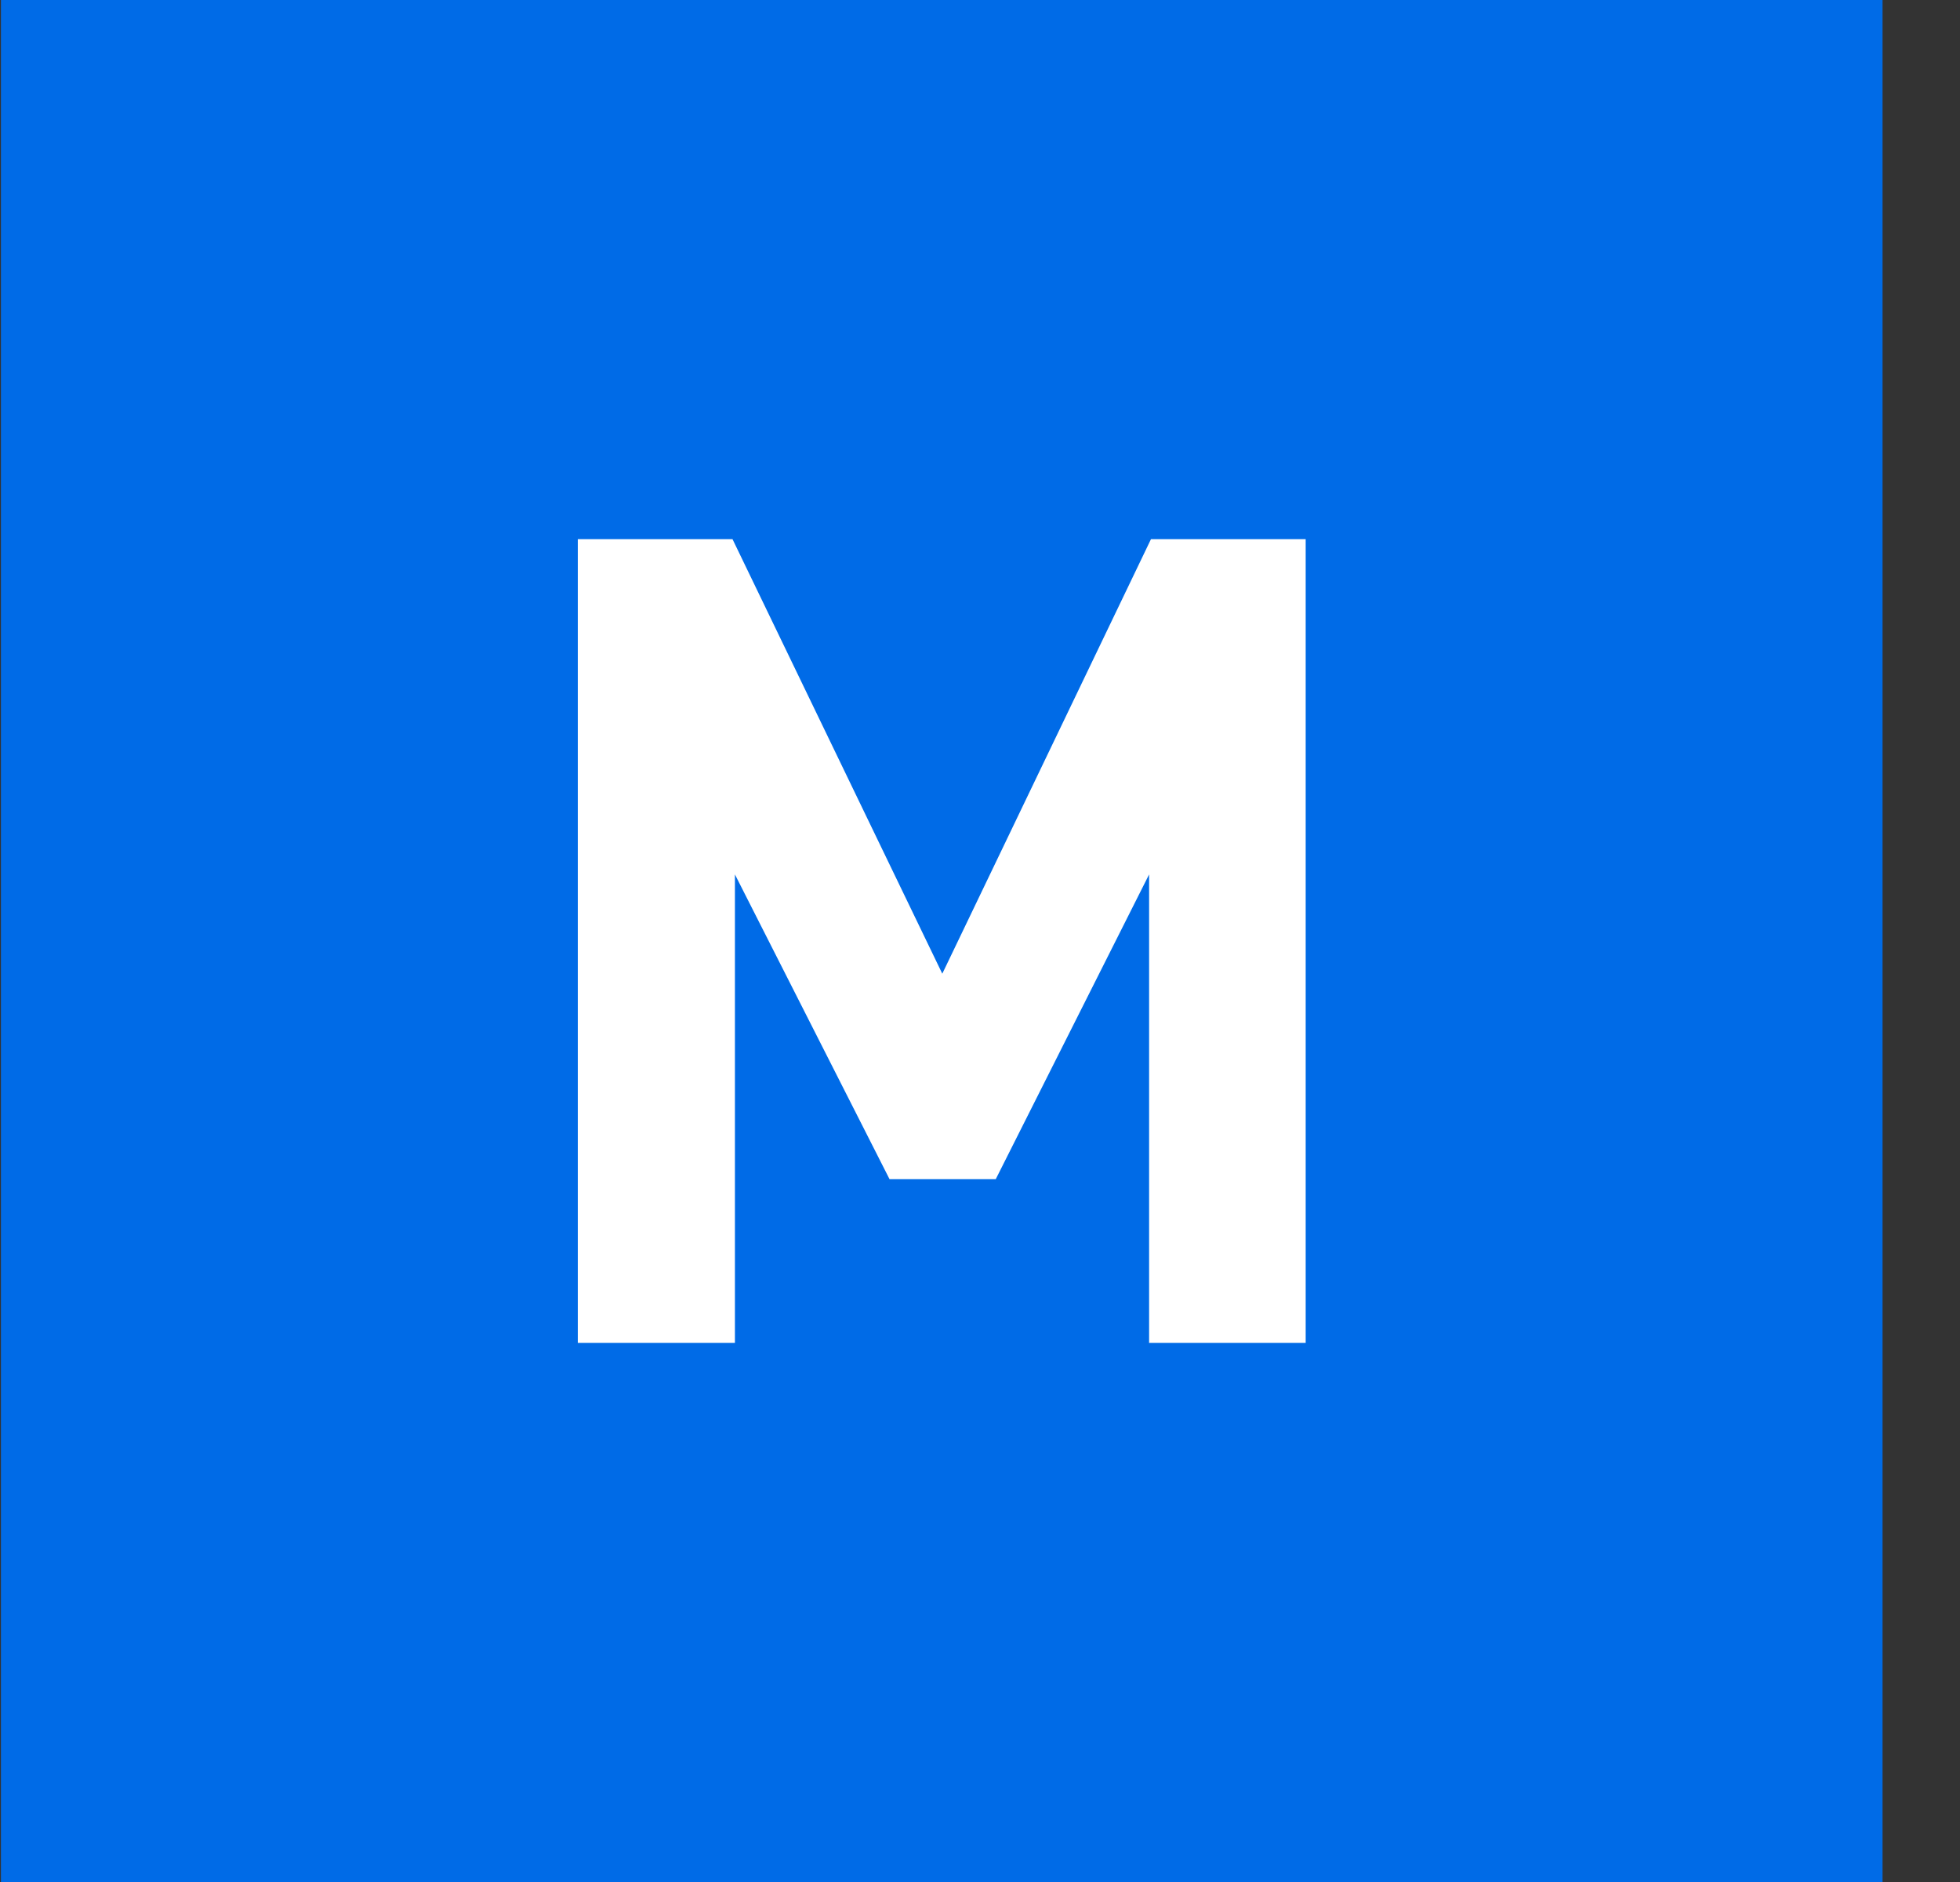
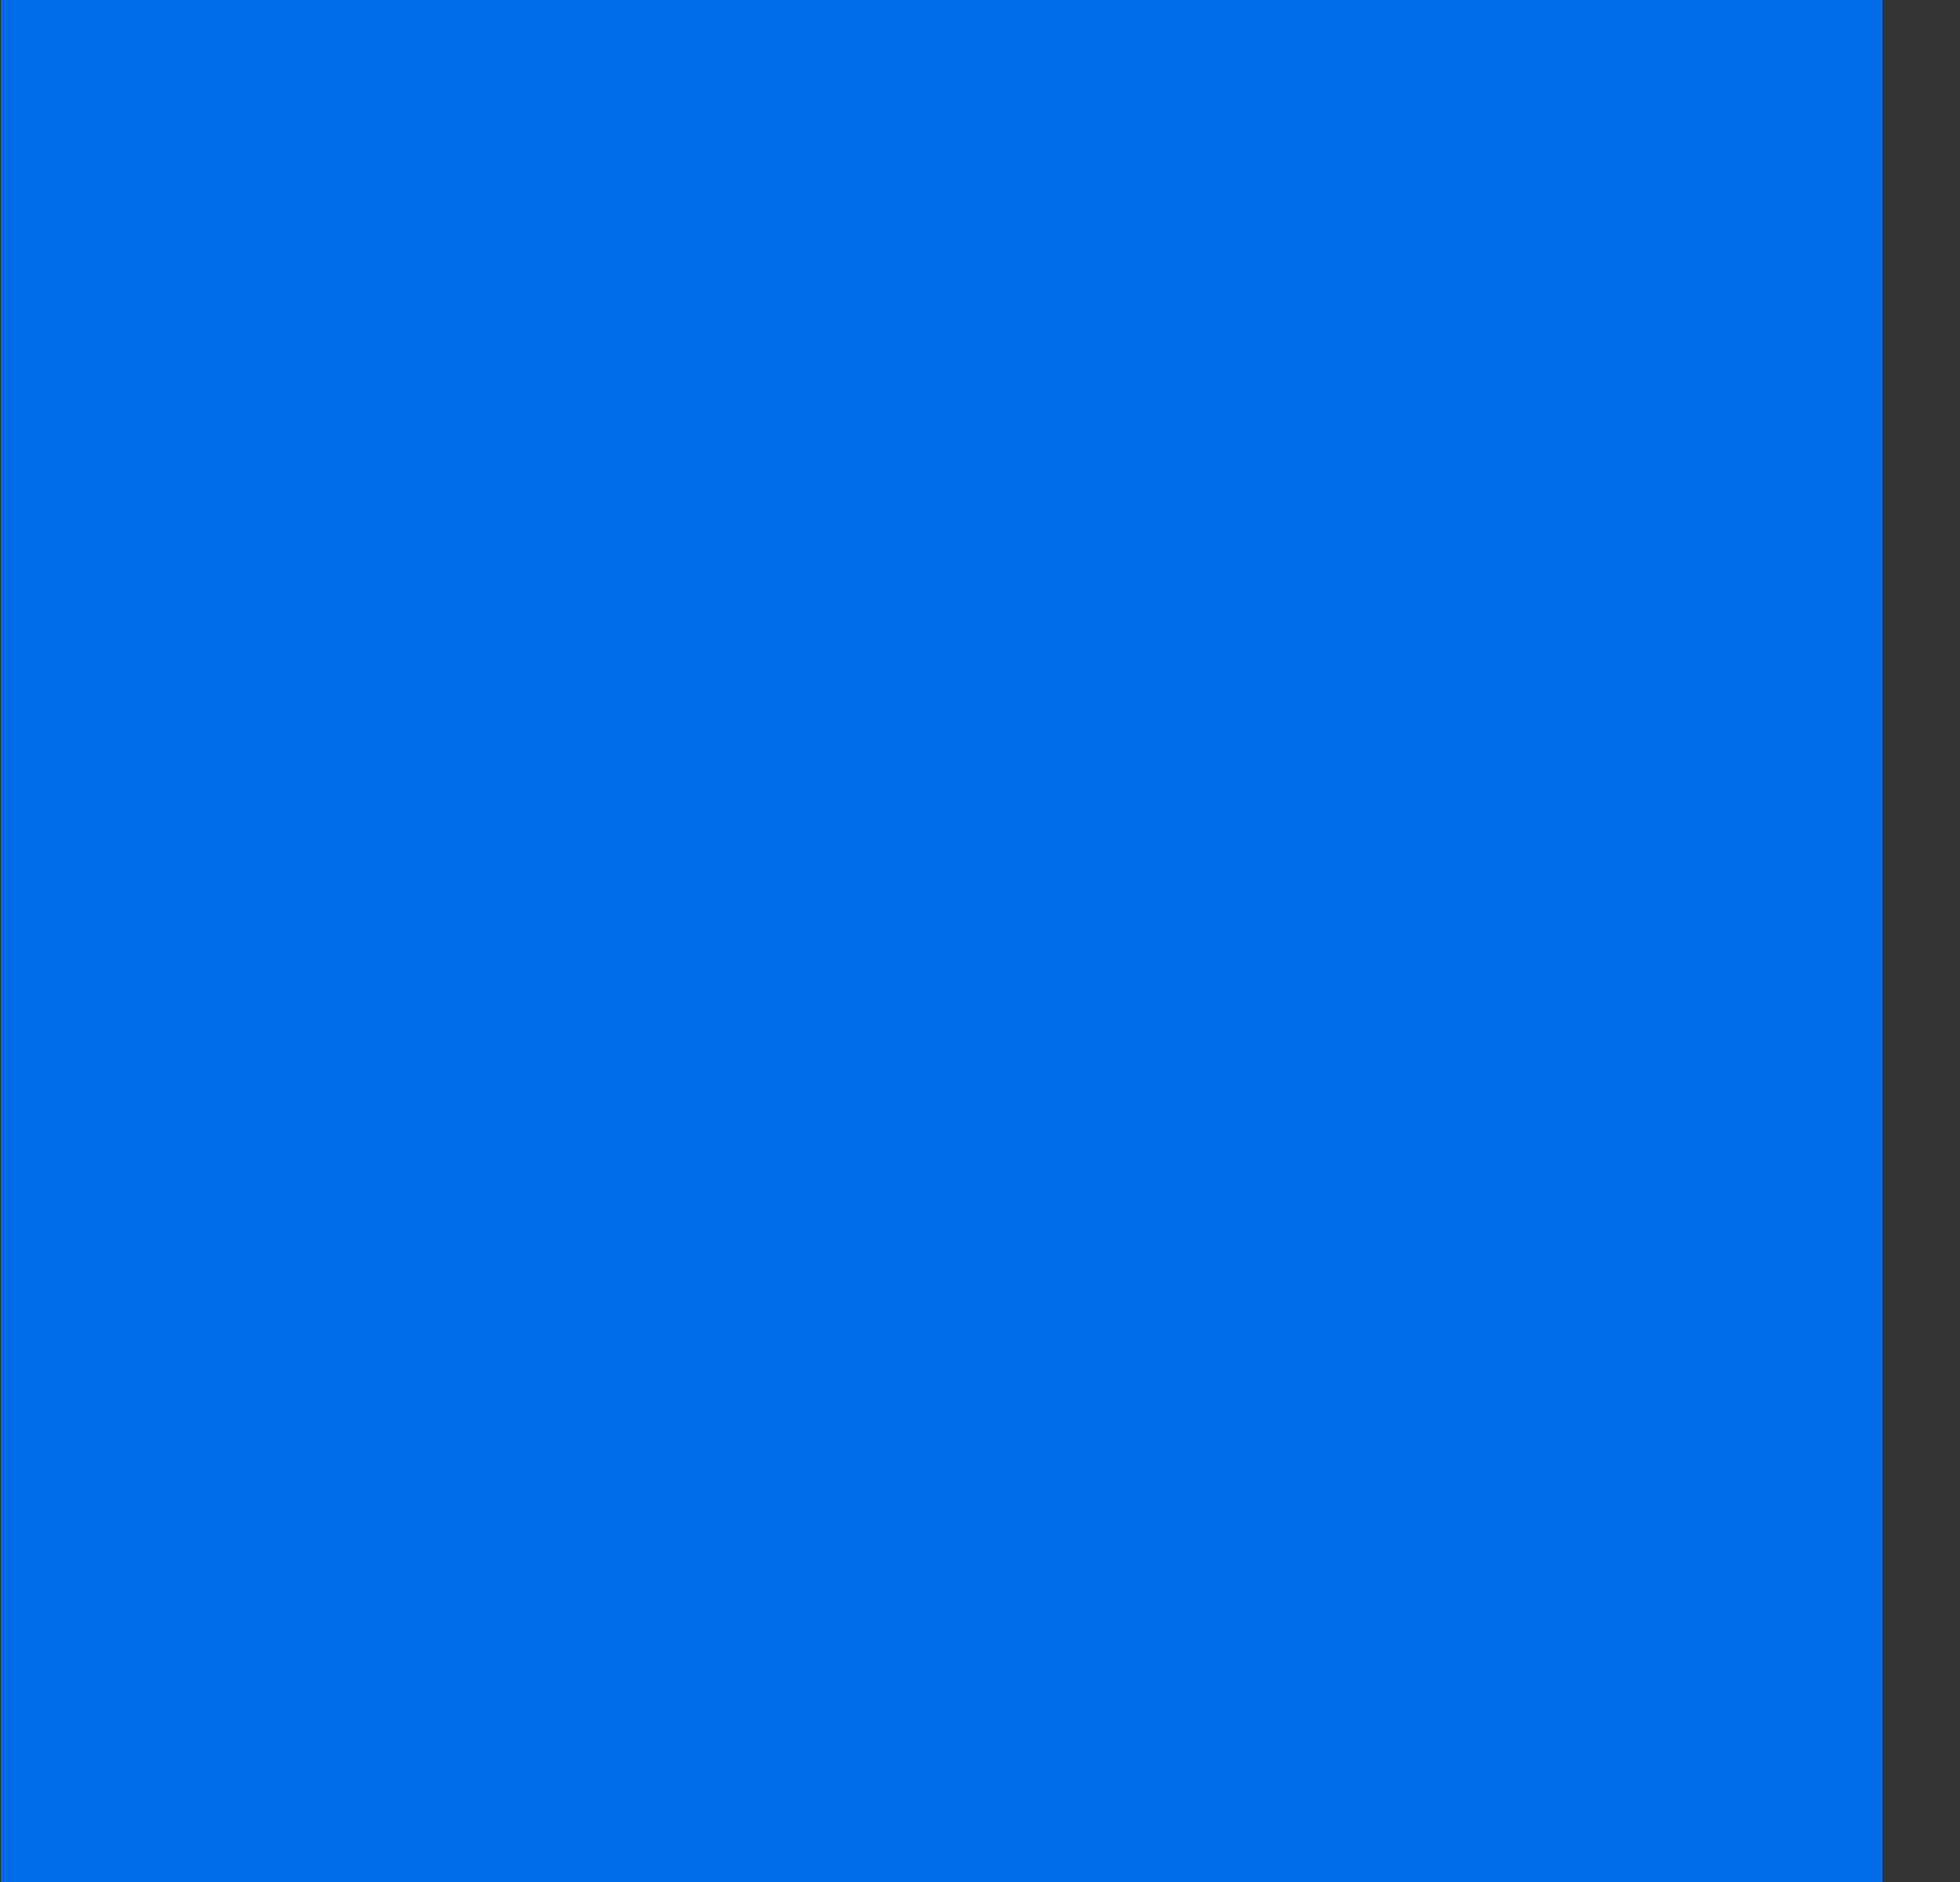
<svg xmlns="http://www.w3.org/2000/svg" width="25" height="24" viewBox="0 0 25 24" fill="none">
  <rect x="0" y="0" width="25" height="24" fill="#333333" stroke="none" />
  <path d="M24.012 0h-24v24h24V0z" fill="#006BE7" />
-   <path d="M14.657 17.12v-5.969l-1.956 3.886h-1.355l-1.972-3.886v5.974H7.37V6.875h1.973l2.676 5.542 2.662-5.542h1.973v10.25h-1.998v-.005z" fill="#fff" />
</svg>